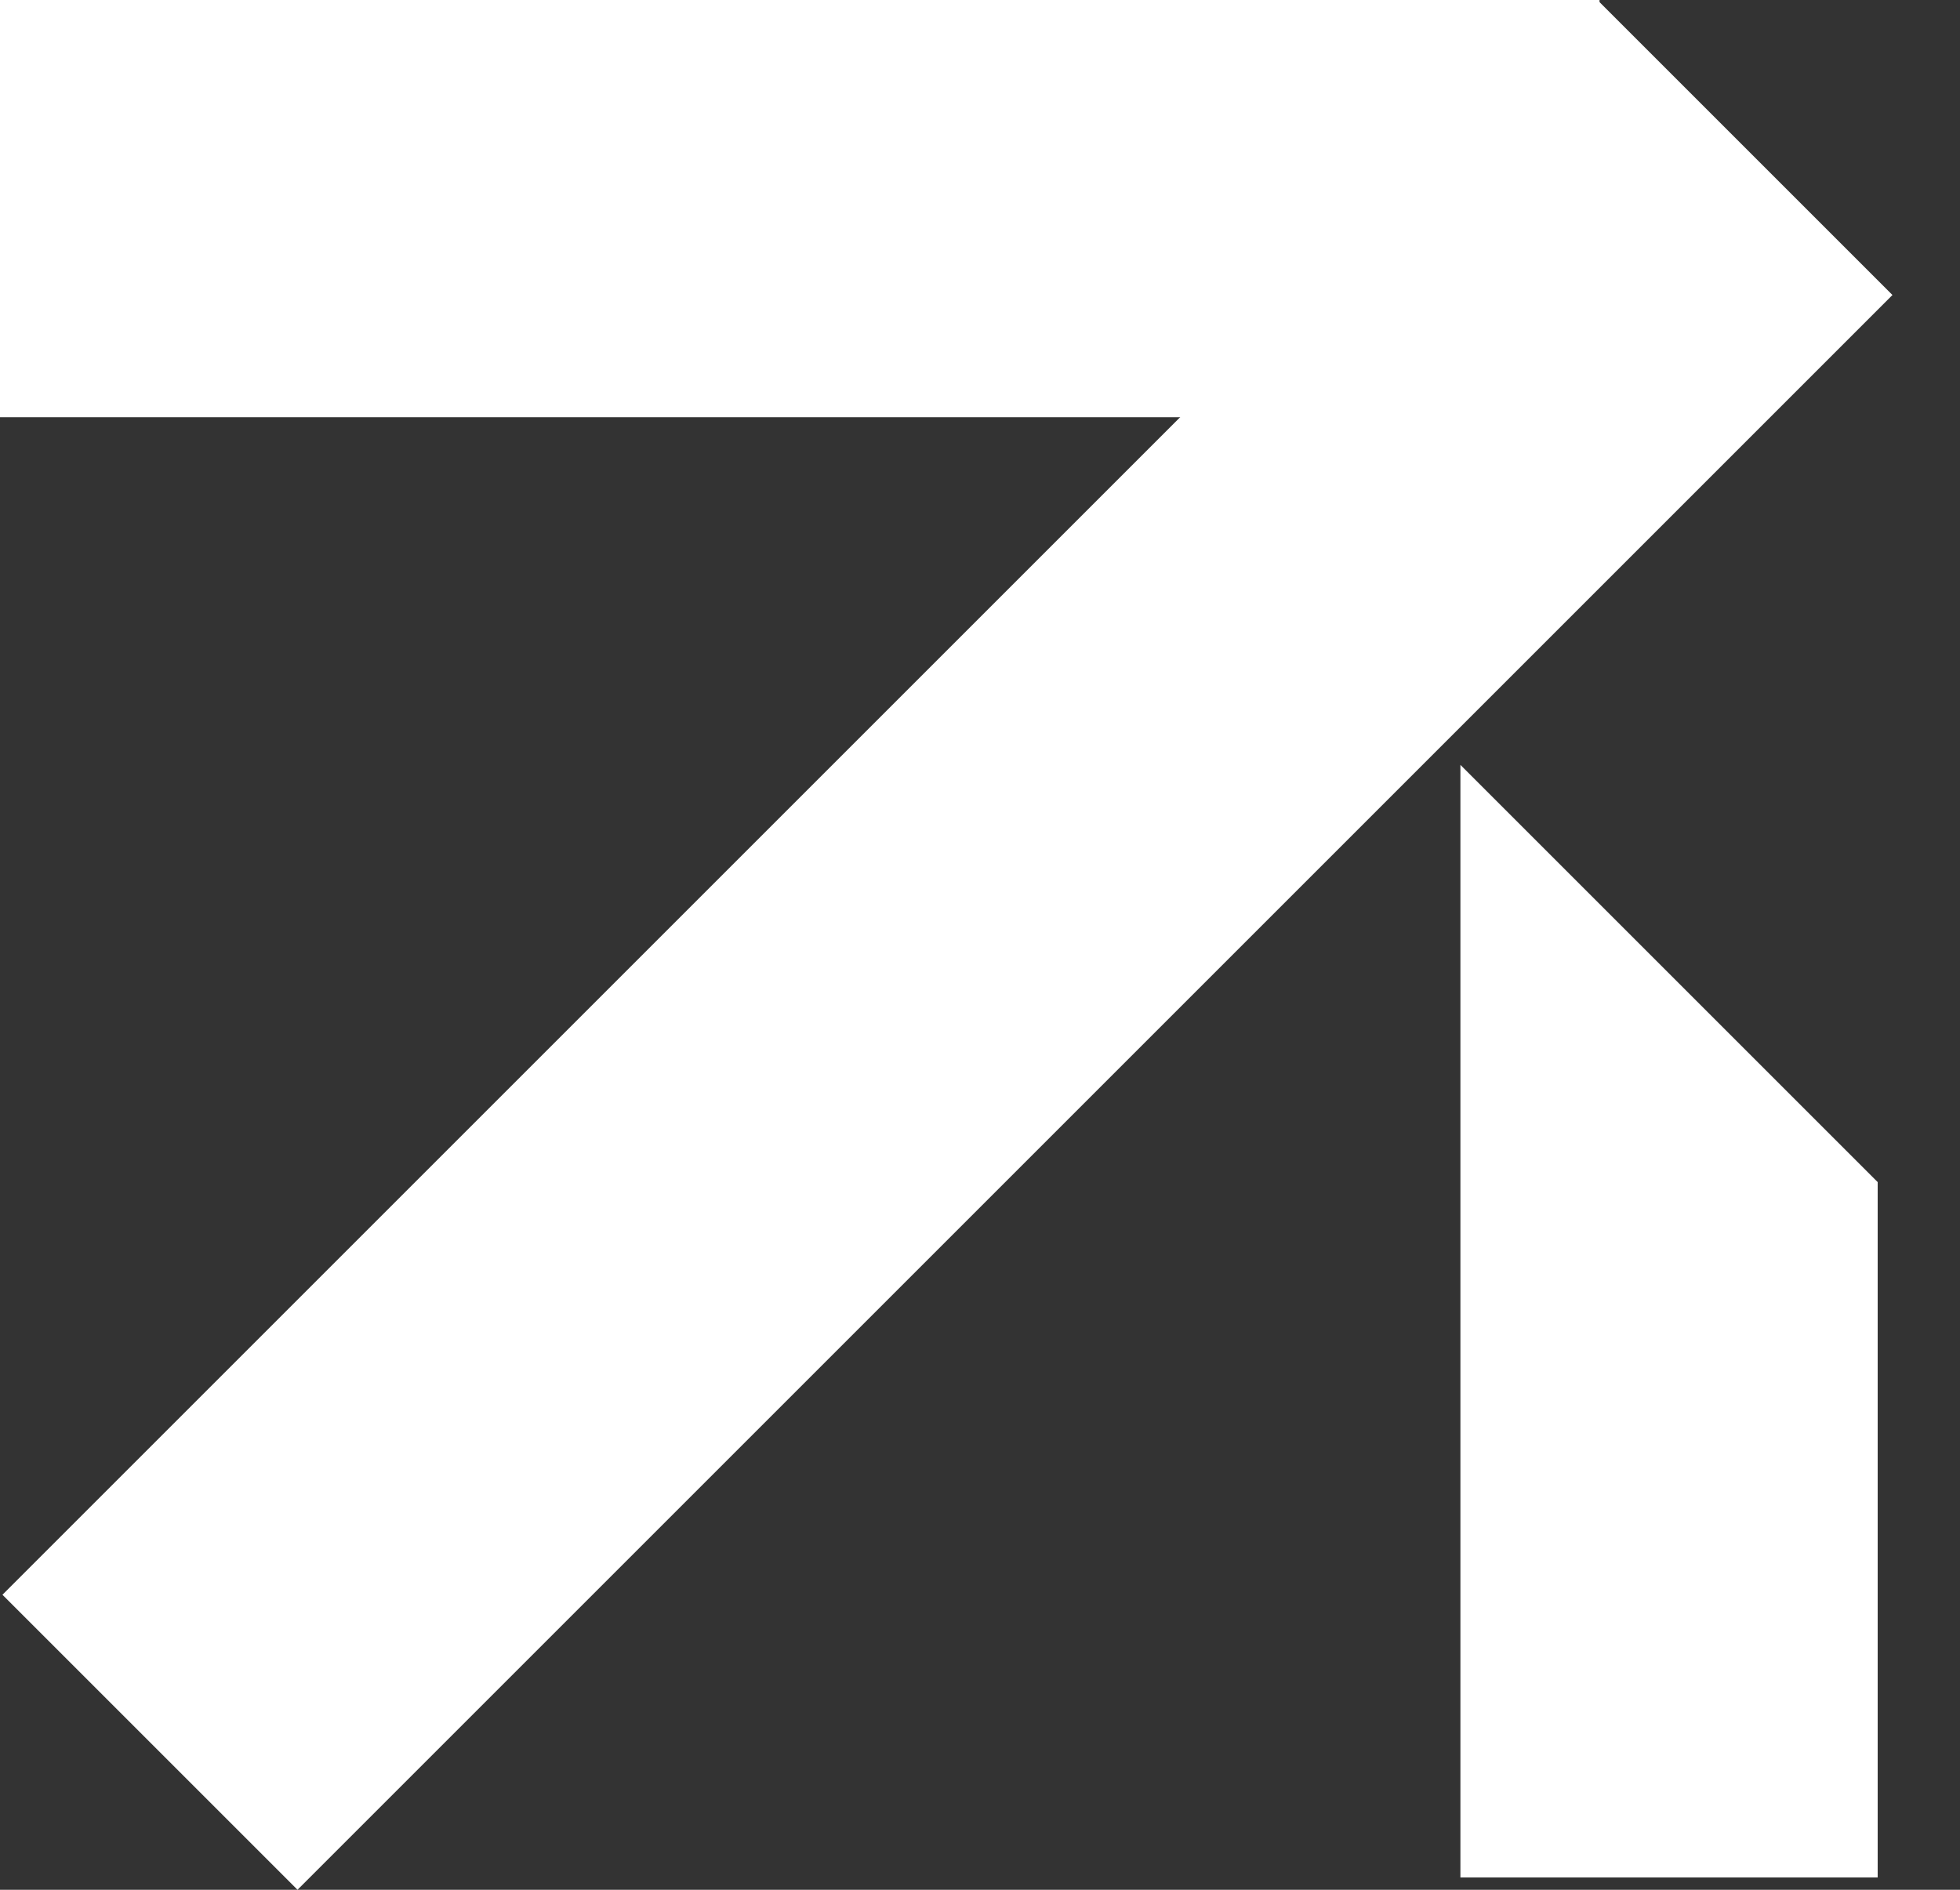
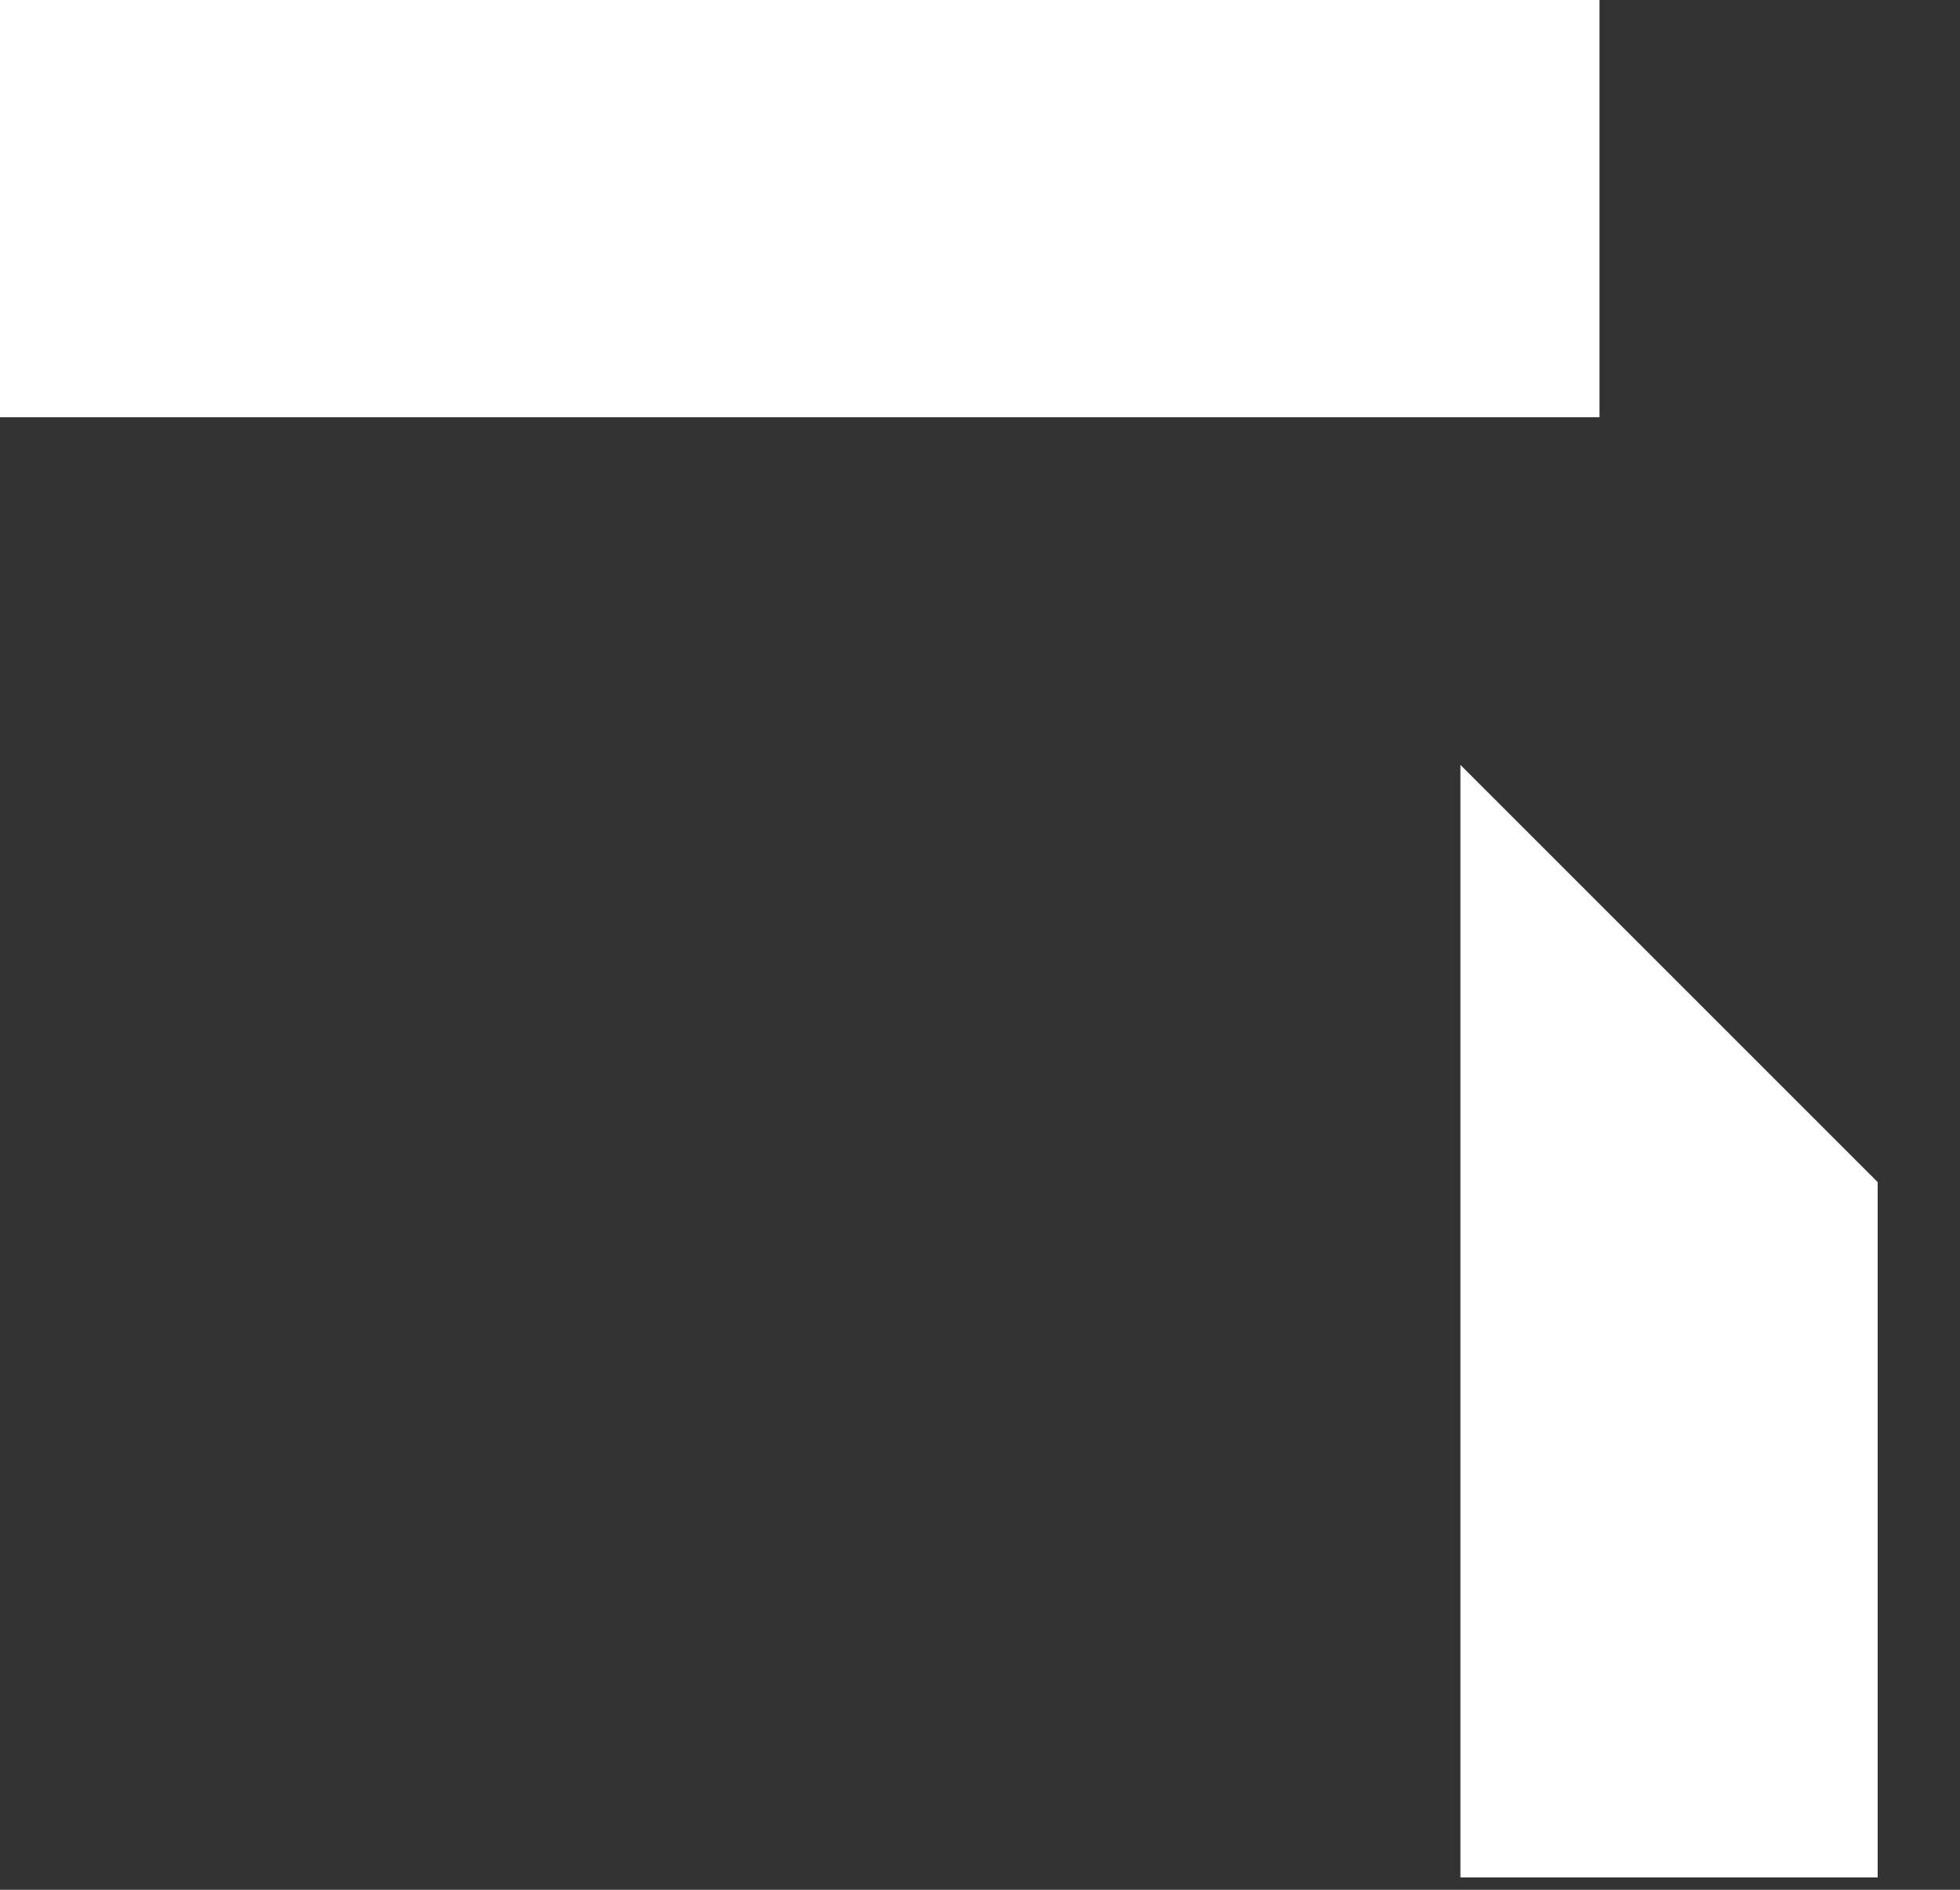
<svg xmlns="http://www.w3.org/2000/svg" width="28" height="27" viewBox="0 0 28 27" fill="none">
  <rect x="0" y="0" width="28" height="27" fill="#333333" stroke="none" />
  <path d="M0 5.961L0 -0L22.85 -0V5.961L0 5.961Z" fill="white" />
  <path d="M20.863 10.928L26.824 16.889V26.824H20.863V10.928Z" fill="white" />
-   <rect x="4.25" y="27" width="5.961" height="32.223" transform="rotate(-135 4.25 27)" fill="white" />
</svg>